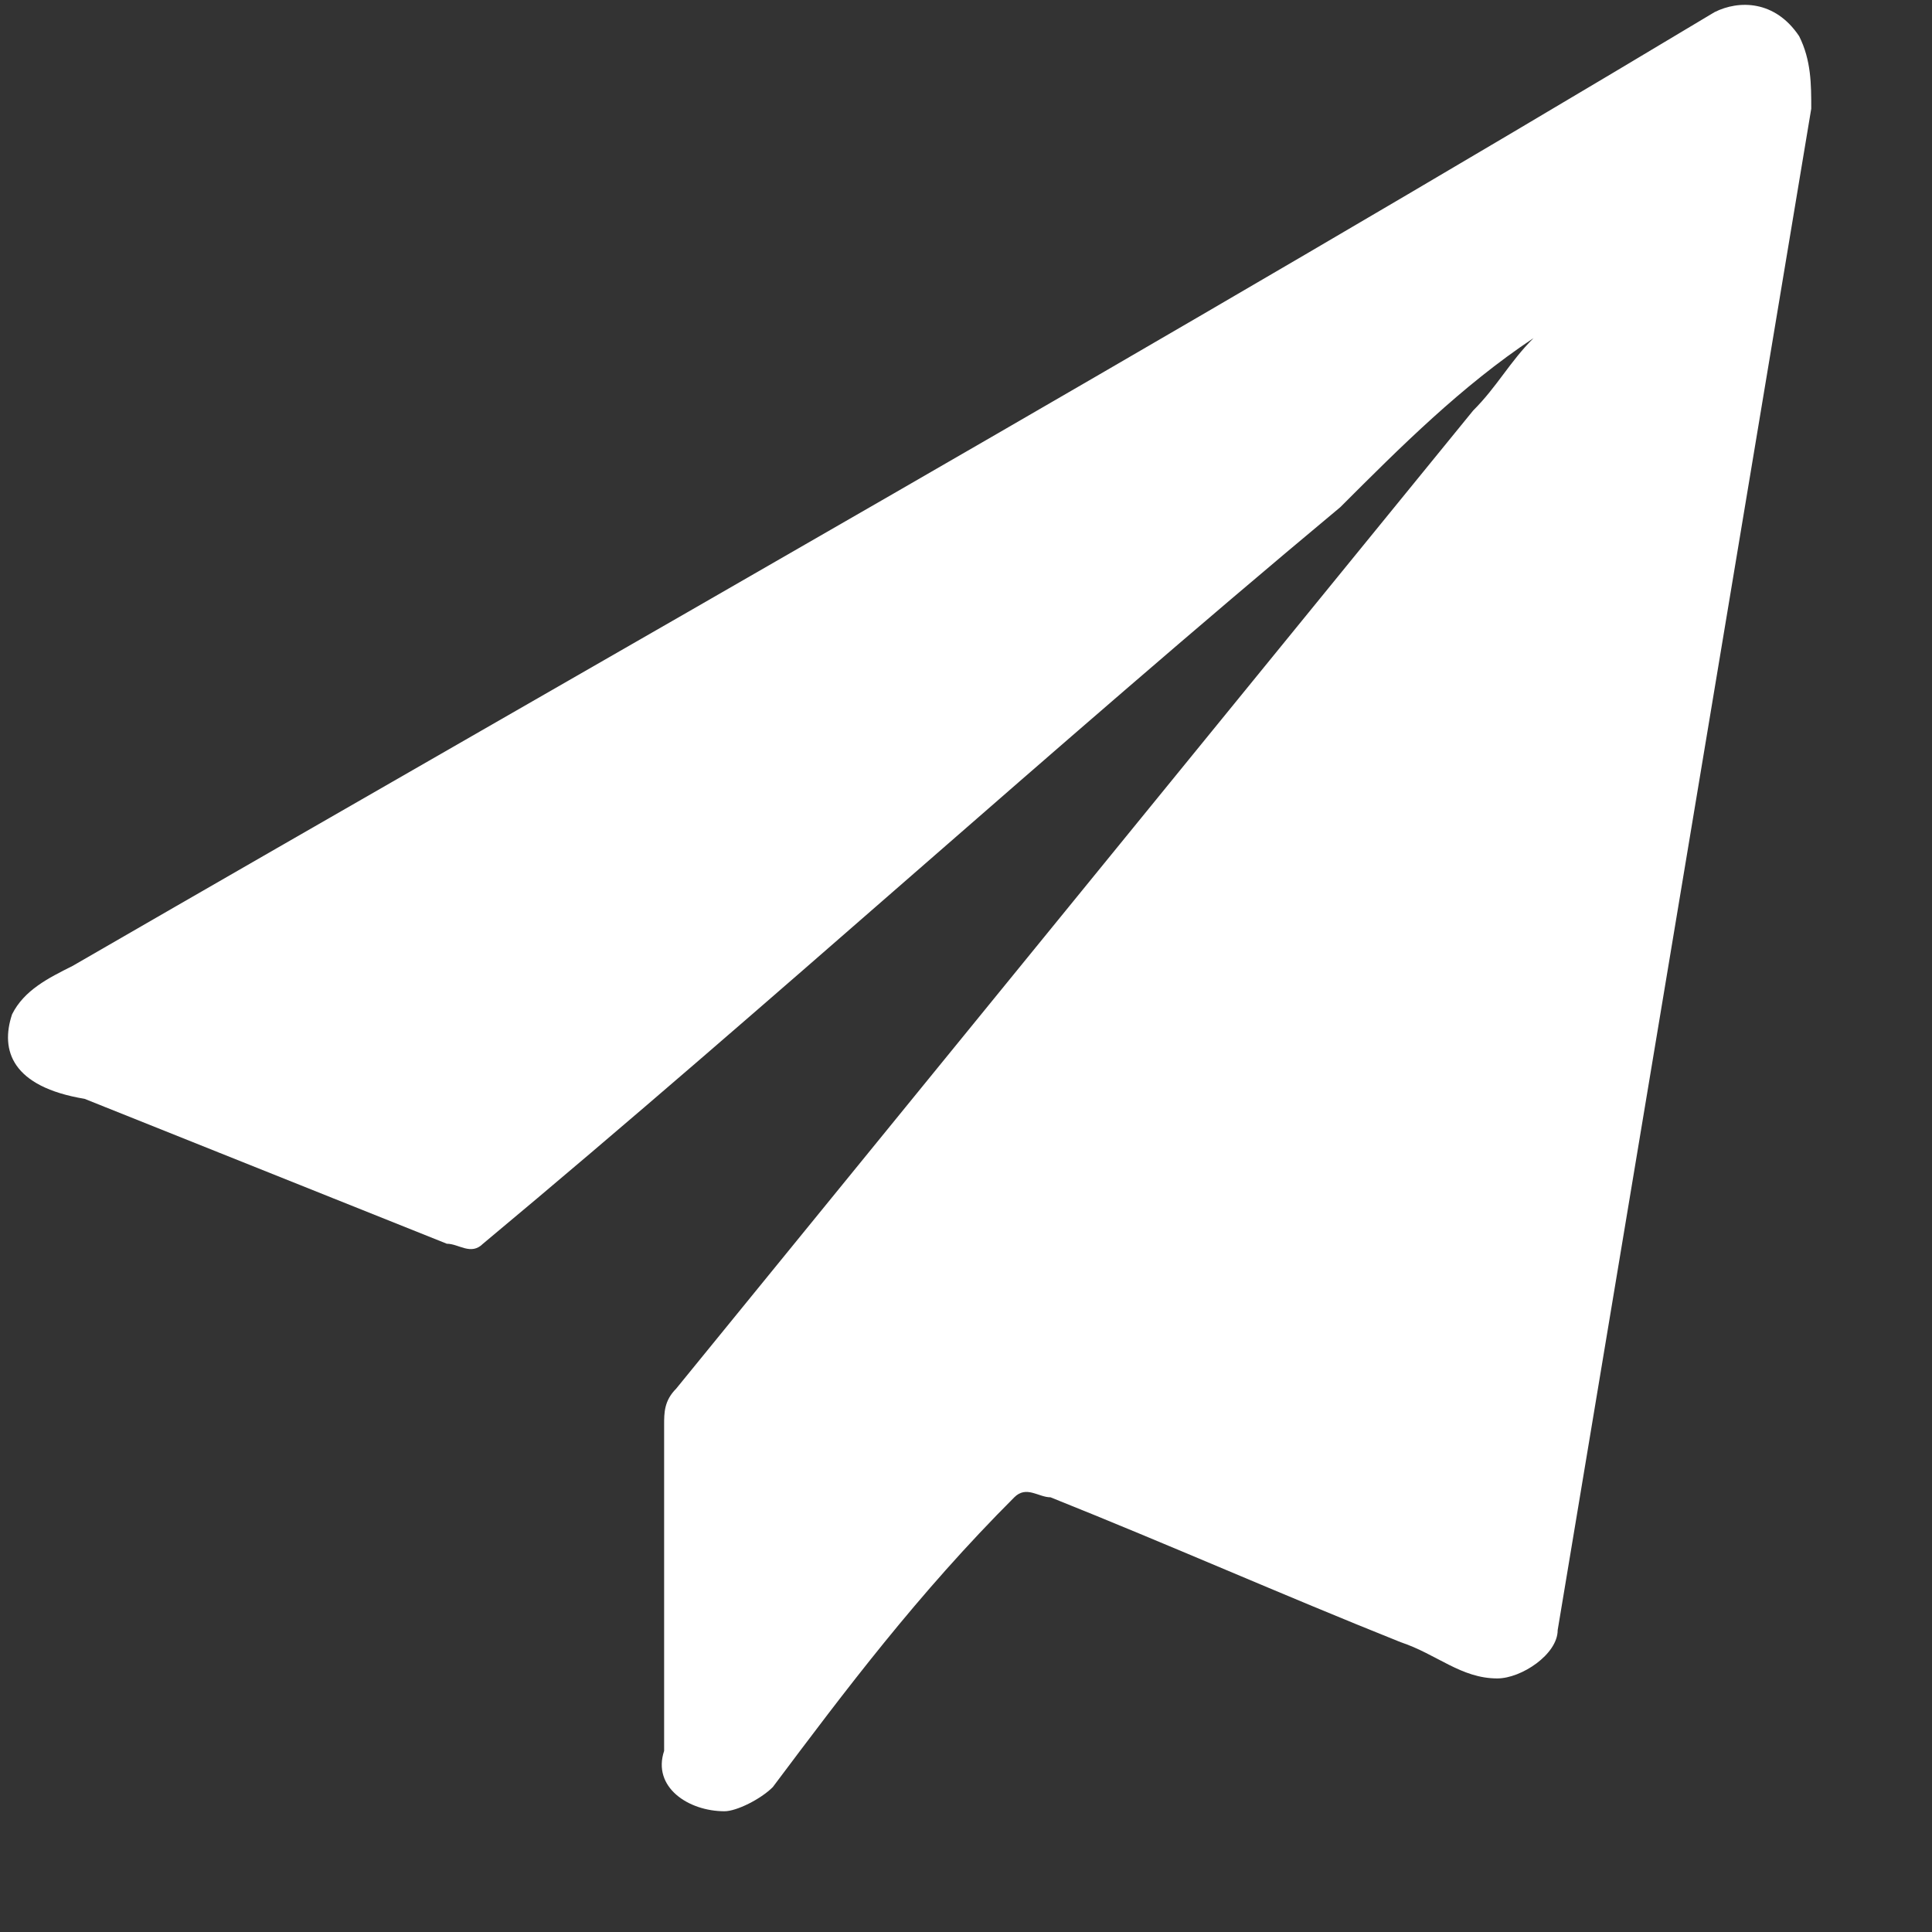
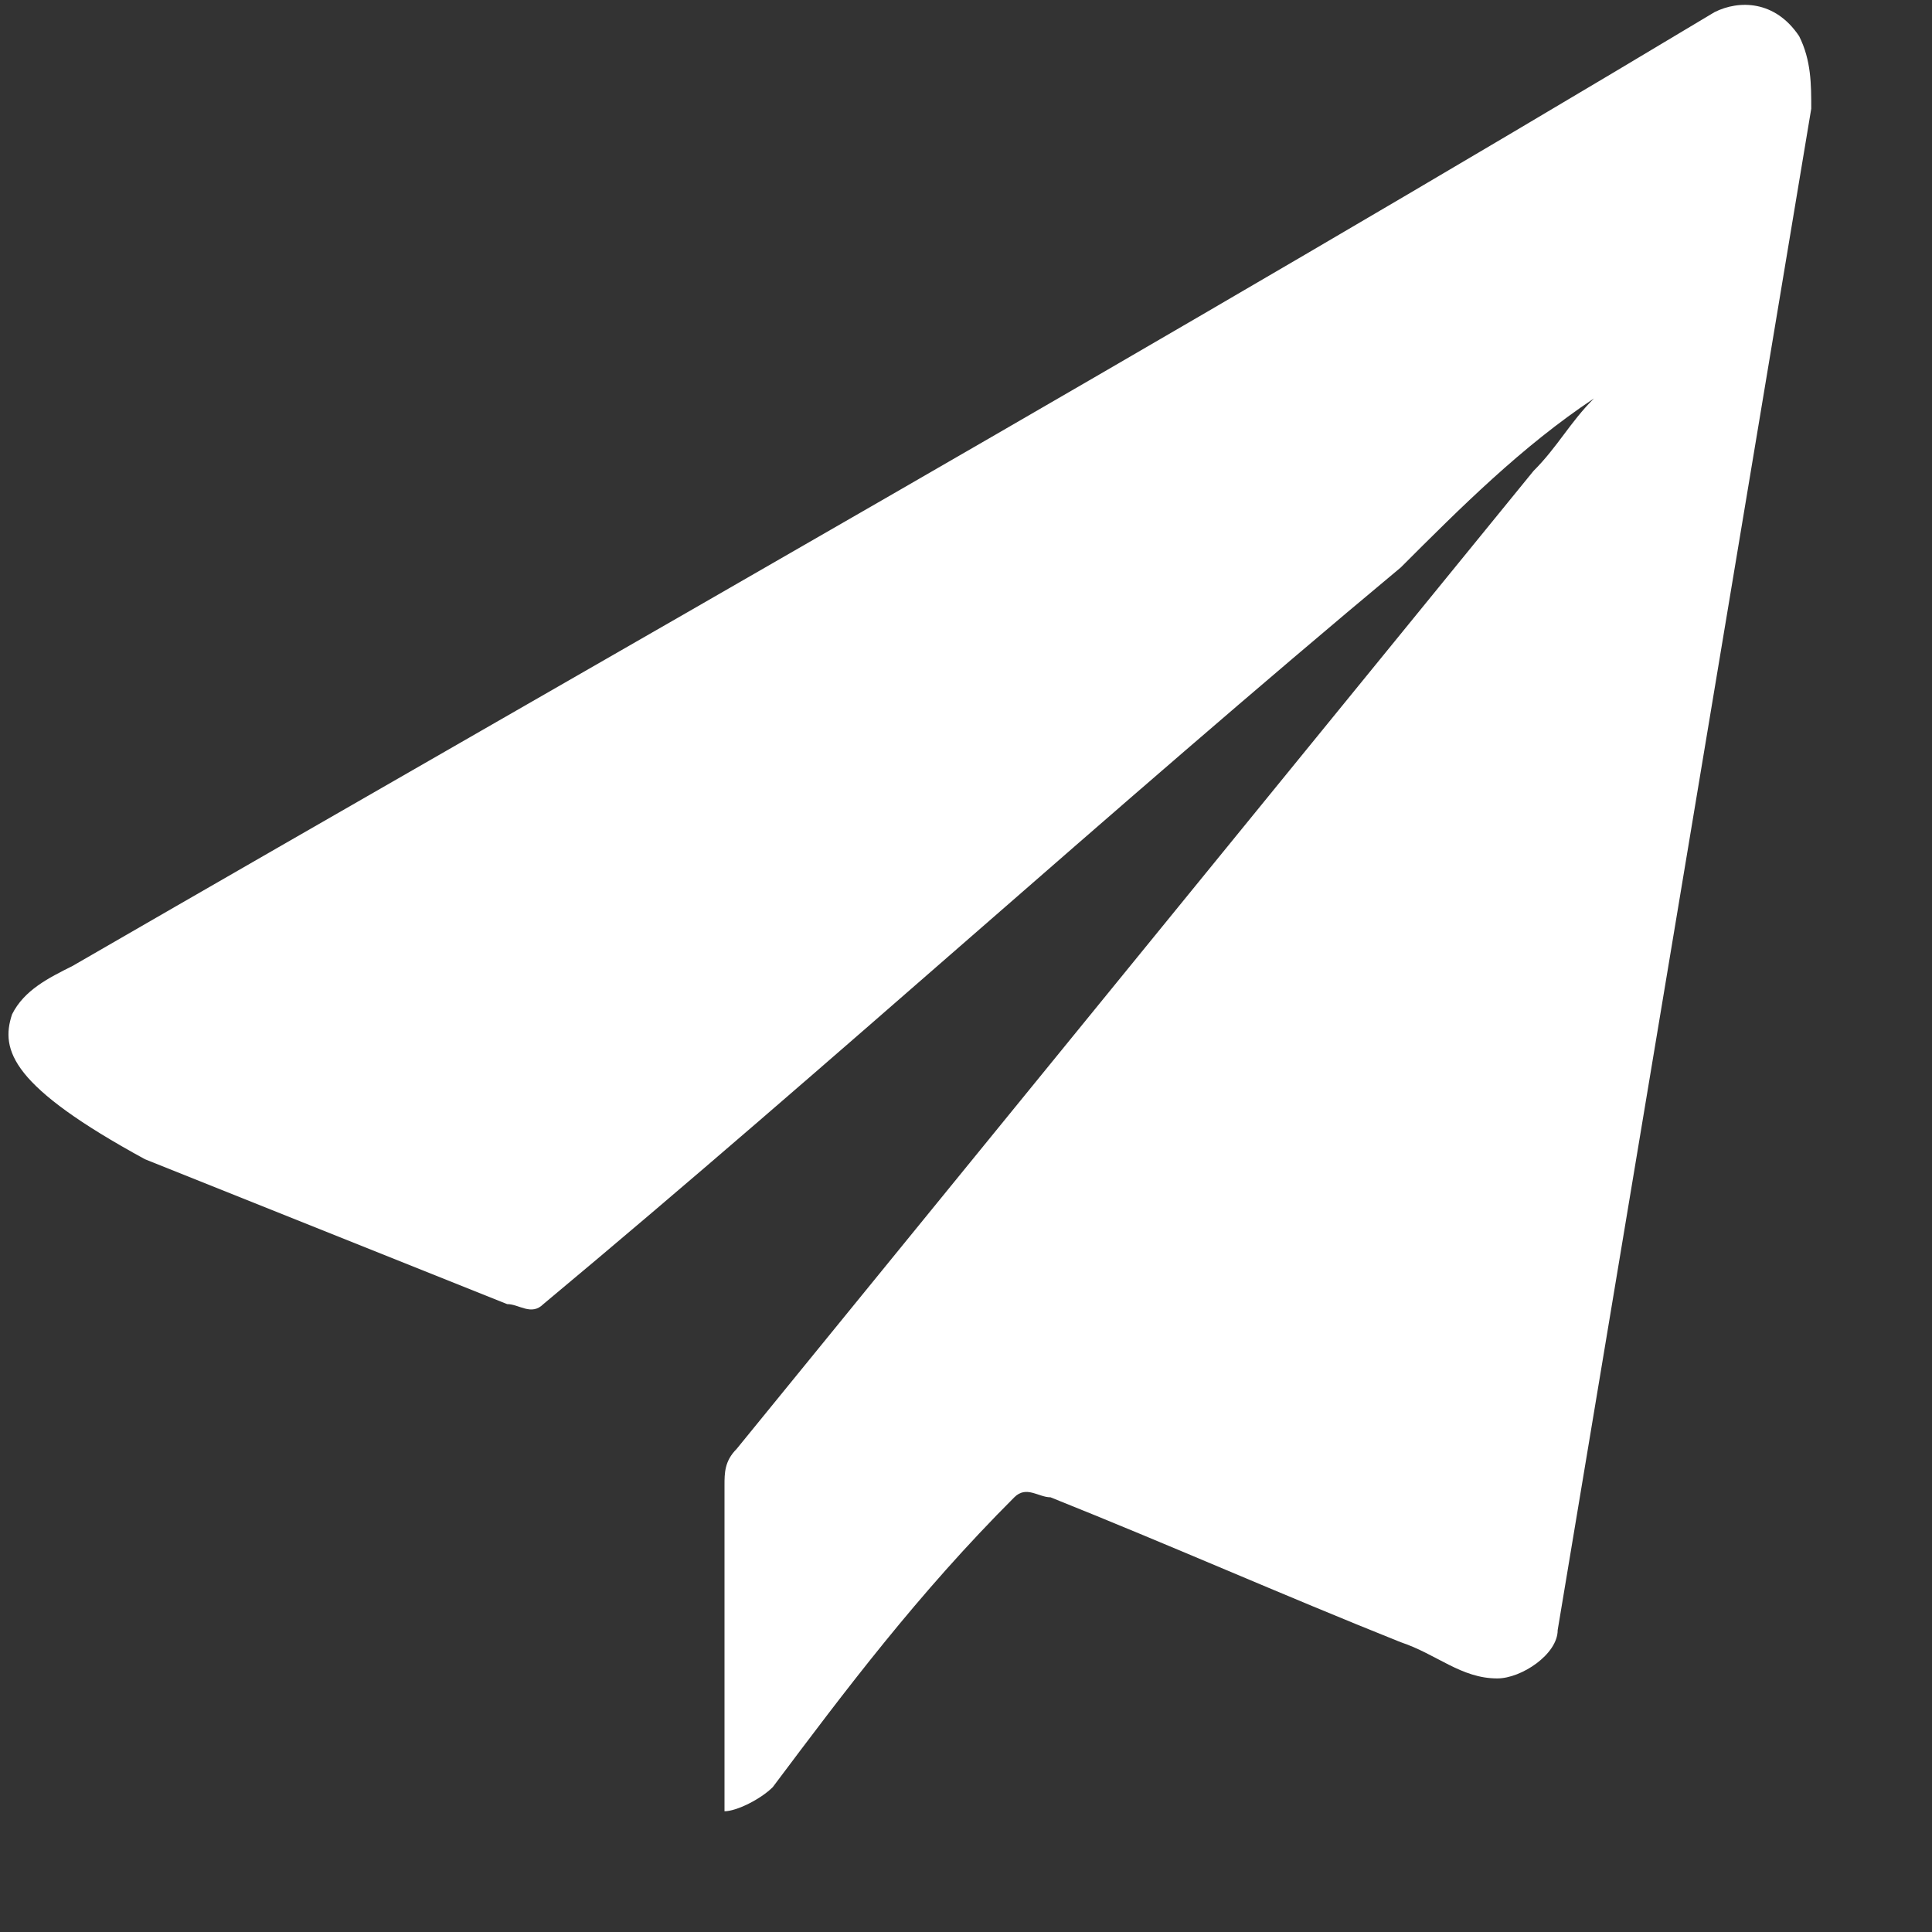
<svg xmlns="http://www.w3.org/2000/svg" viewBox="0 0 16 16">
  <rect x="0" y="0" width="16" height="16" fill="#333333" stroke="none" />
  <style type="text/css">
	.st0{fill:#fff;}
</style>
  <g>
-     <path class="st0" d="M14.2,0.1c0.2-0.1,0.5-0.1,0.7,0.2C15,0.5,15,0.7,15,0.9c-0.7,4.2-1.4,8.4-2.1,12.6c0,0.2-0.3,0.4-0.5,0.4   c-0.3,0-0.5-0.2-0.8-0.3c-1-0.4-1.9-0.8-2.9-1.2c-0.1,0-0.2-0.1-0.3,0C7.6,13.2,7,14,6.4,14.8C6.3,14.9,6.1,15,6,15   c-0.3,0-0.6-0.2-0.5-0.5c0-0.9,0-1.8,0-2.7c0-0.1,0-0.2,0.1-0.3c2.2-2.7,4.4-5.4,6.6-8.1c0.2-0.2,0.3-0.4,0.5-0.6   c-0.6,0.4-1.1,0.9-1.6,1.4c-2.4,2-4.7,4.1-7.1,6.1c-0.1,0.1-0.2,0-0.3,0c-1-0.4-2-0.8-3-1.2C0.1,9,0,8.7,0.1,8.4   C0.2,8.2,0.4,8.1,0.6,8C5.1,5.4,9.7,2.8,14.2,0.1z" />
+     <path class="st0" d="M14.2,0.1c0.2-0.1,0.5-0.1,0.7,0.2C15,0.5,15,0.7,15,0.9c-0.7,4.2-1.4,8.4-2.1,12.6c0,0.2-0.3,0.4-0.5,0.4   c-0.3,0-0.5-0.2-0.8-0.3c-1-0.4-1.9-0.8-2.9-1.2c-0.1,0-0.2-0.1-0.3,0C7.6,13.2,7,14,6.4,14.8C6.3,14.9,6.1,15,6,15   c0-0.9,0-1.8,0-2.7c0-0.1,0-0.2,0.1-0.3c2.2-2.7,4.4-5.4,6.6-8.1c0.2-0.2,0.3-0.4,0.5-0.6   c-0.6,0.4-1.1,0.9-1.6,1.4c-2.4,2-4.7,4.1-7.1,6.1c-0.1,0.1-0.2,0-0.3,0c-1-0.4-2-0.8-3-1.2C0.1,9,0,8.7,0.1,8.4   C0.2,8.2,0.4,8.1,0.6,8C5.1,5.4,9.7,2.8,14.2,0.1z" />
  </g>
</svg>